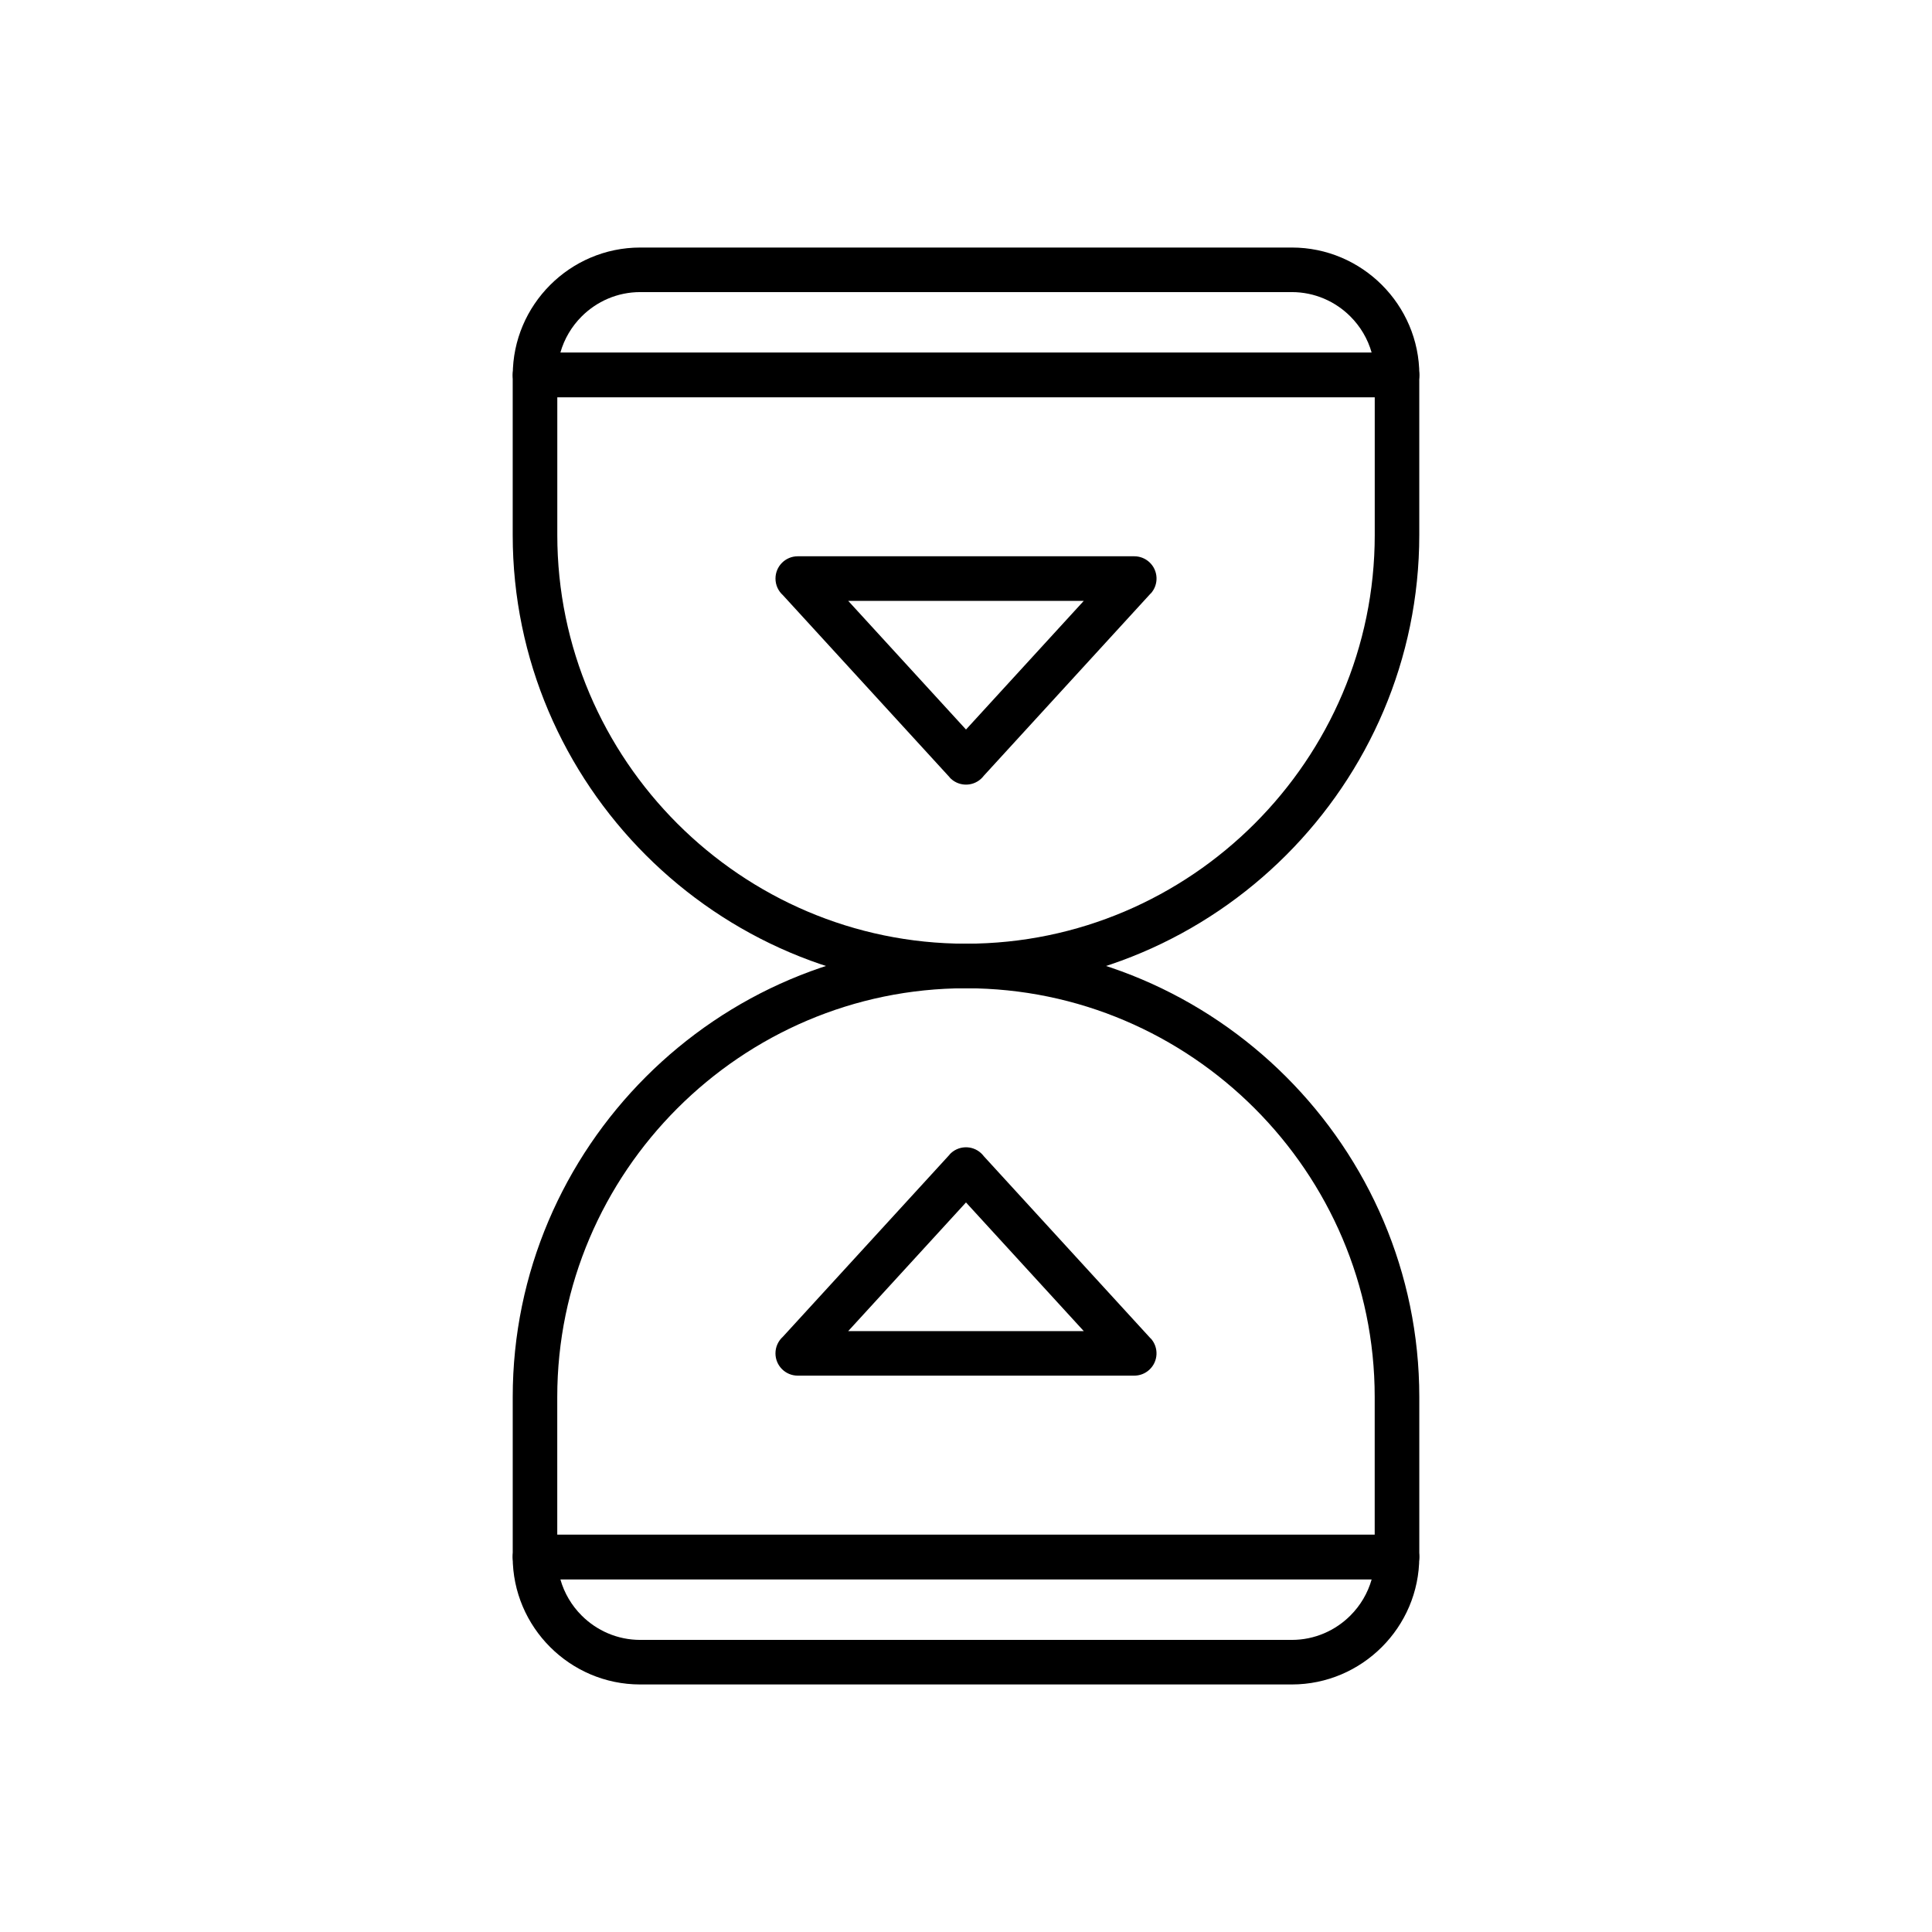
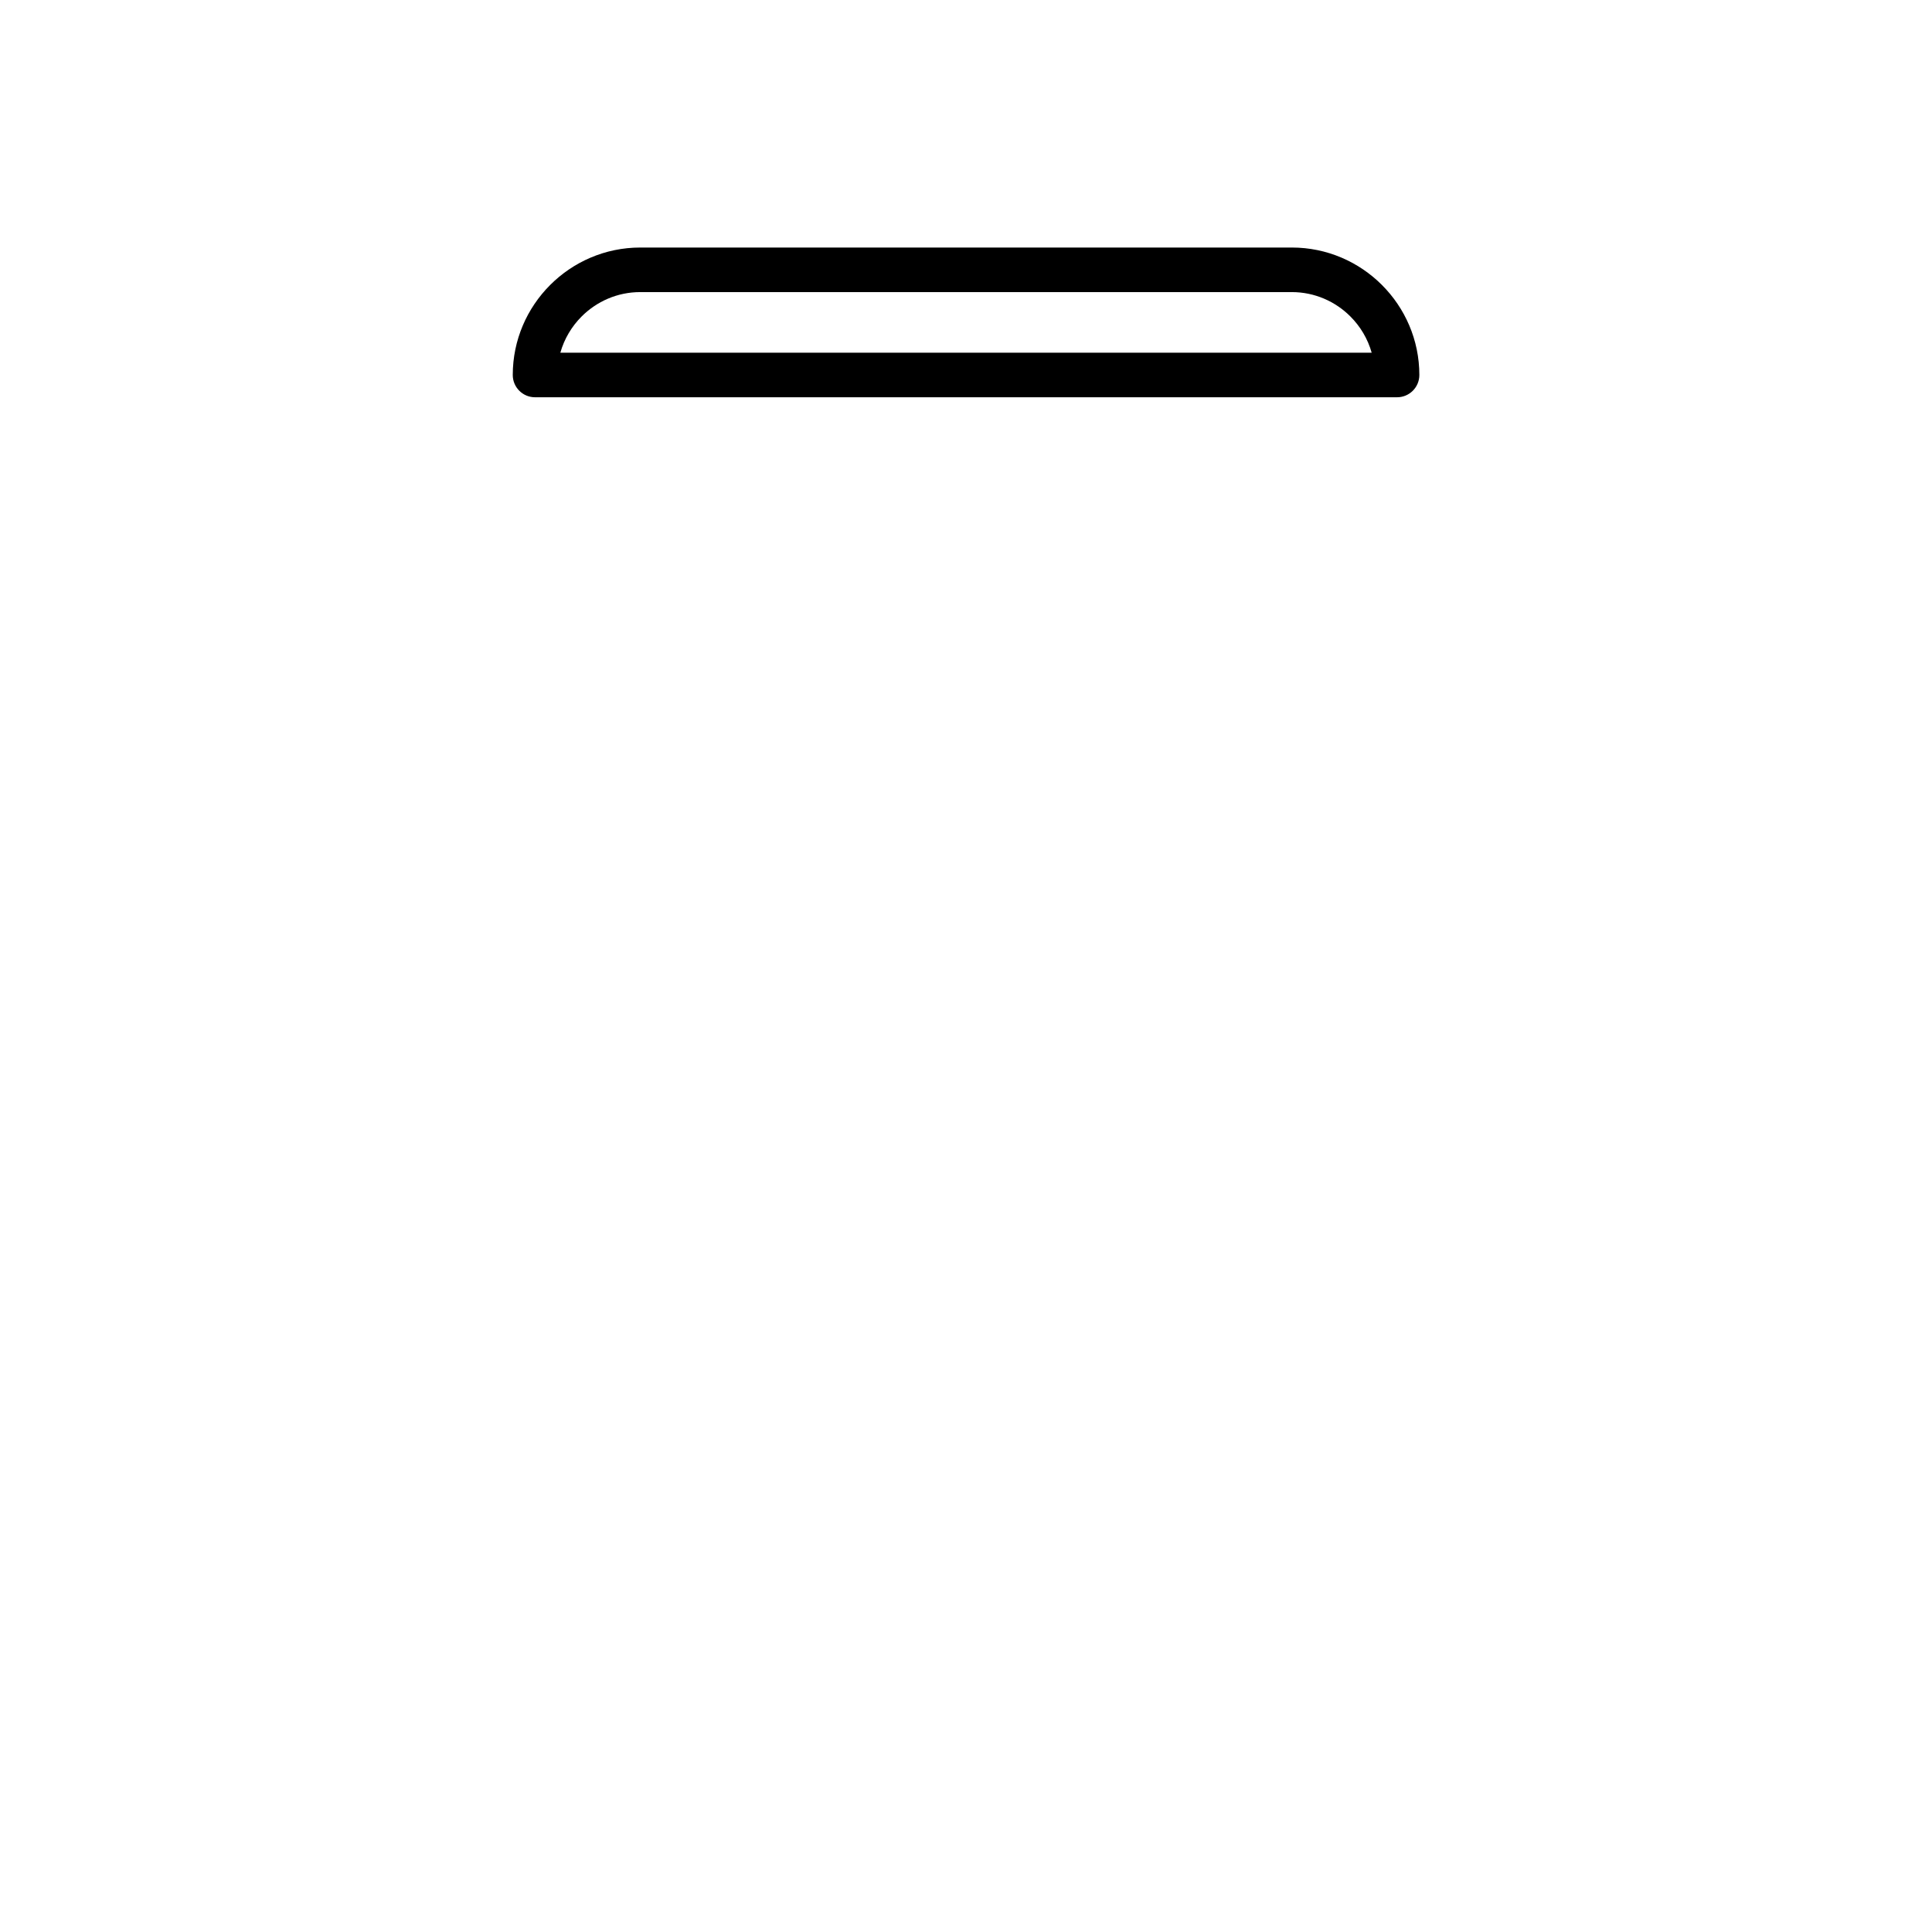
<svg xmlns="http://www.w3.org/2000/svg" fill="#000000" width="800px" height="800px" version="1.1" viewBox="144 144 512 512">
  <g>
-     <path d="m285.78 237.47h228.44c3.262 0 5.902 2.644 5.902 5.902v42.402c0 33.039-13.512 63.074-35.281 84.844-21.77 21.77-51.801 35.281-84.844 35.281-33.039 0-63.074-13.512-84.844-35.281-21.77-21.77-35.281-51.801-35.281-84.844v-42.402c0-3.262 2.644-5.902 5.902-5.902zm222.54 11.809h-216.63v36.496c0 29.781 12.188 56.859 31.824 76.492 19.637 19.637 46.715 31.824 76.492 31.824 29.781 0 56.859-12.188 76.492-31.824 19.637-19.637 31.824-46.715 31.824-76.492z" />
-     <path d="m291.68 550.71h216.63v-36.496c0-29.781-12.188-56.859-31.824-76.492-19.637-19.637-46.715-31.824-76.492-31.824-29.781 0-56.859 12.188-76.492 31.824-19.637 19.637-31.824 46.715-31.824 76.492zm222.54 11.809h-228.44c-3.262 0-5.902-2.644-5.902-5.902v-42.402c0-33.039 13.512-63.074 35.281-84.844 21.77-21.77 51.801-35.281 84.844-35.281 33.039 0 63.074 13.512 84.844 35.281 21.77 21.77 35.281 51.801 35.281 84.844v42.402c0 3.262-2.644 5.902-5.902 5.902z" />
    <path d="m292.5 237.47h215.01c-1.035-3.676-3.008-6.973-5.644-9.605-3.984-3.984-9.477-6.457-15.512-6.457h-172.7c-6.035 0-11.527 2.473-15.512 6.457-2.637 2.637-4.609 5.93-5.644 9.605zm221.73 11.809h-228.44c-3.262 0-5.902-2.644-5.902-5.902 0-9.297 3.797-17.742 9.918-23.859 6.117-6.121 14.566-9.918 23.859-9.918h172.7c9.297 0 17.742 3.797 23.859 9.918 6.121 6.117 9.918 14.566 9.918 23.859 0 3.262-2.644 5.902-5.902 5.902z" />
-     <path d="m285.78 550.72h228.44c3.262 0 5.902 2.644 5.902 5.902 0 9.297-3.797 17.742-9.918 23.859-6.117 6.121-14.566 9.918-23.859 9.918h-172.7c-9.297 0-17.742-3.797-23.859-9.918-6.121-6.117-9.918-14.566-9.918-23.859 0-3.262 2.644-5.902 5.902-5.902zm221.73 11.809h-215.01c1.035 3.676 3.008 6.973 5.644 9.605 3.984 3.984 9.477 6.457 15.512 6.457h172.7c6.035 0 11.527-2.473 15.512-6.457 2.637-2.637 4.609-5.93 5.644-9.605z" />
-     <path d="m404.72 450.41 44.199 48.281 0.02-0.02c2.203 2.406 2.035 6.141-0.367 8.34-1.133 1.039-2.562 1.551-3.988 1.547h-89.176c-3.262 0-5.902-2.644-5.902-5.902 0-1.738 0.754-3.305 1.949-4.387l44.207-48.289 4.336 3.969-4.356-3.988c2.203-2.406 5.938-2.57 8.34-0.367 0.273 0.25 0.52 0.523 0.734 0.809zm26.492 46.348-31.215-34.098-31.215 34.098h62.434z" />
-     <path d="m400 337.33 31.215-34.098h-62.434l31.215 34.098zm48.922-36.035-44.199 48.281c-0.215 0.285-0.461 0.559-0.734 0.809-2.406 2.203-6.141 2.035-8.34-0.367l4.356-3.988-4.336 3.969-44.207-48.289c-1.199-1.082-1.949-2.644-1.949-4.387 0-3.262 2.644-5.902 5.902-5.902h89.176c1.426 0 2.852 0.512 3.988 1.547 2.406 2.203 2.57 5.938 0.367 8.34l-0.02-0.02z" />
  </g>
</svg>